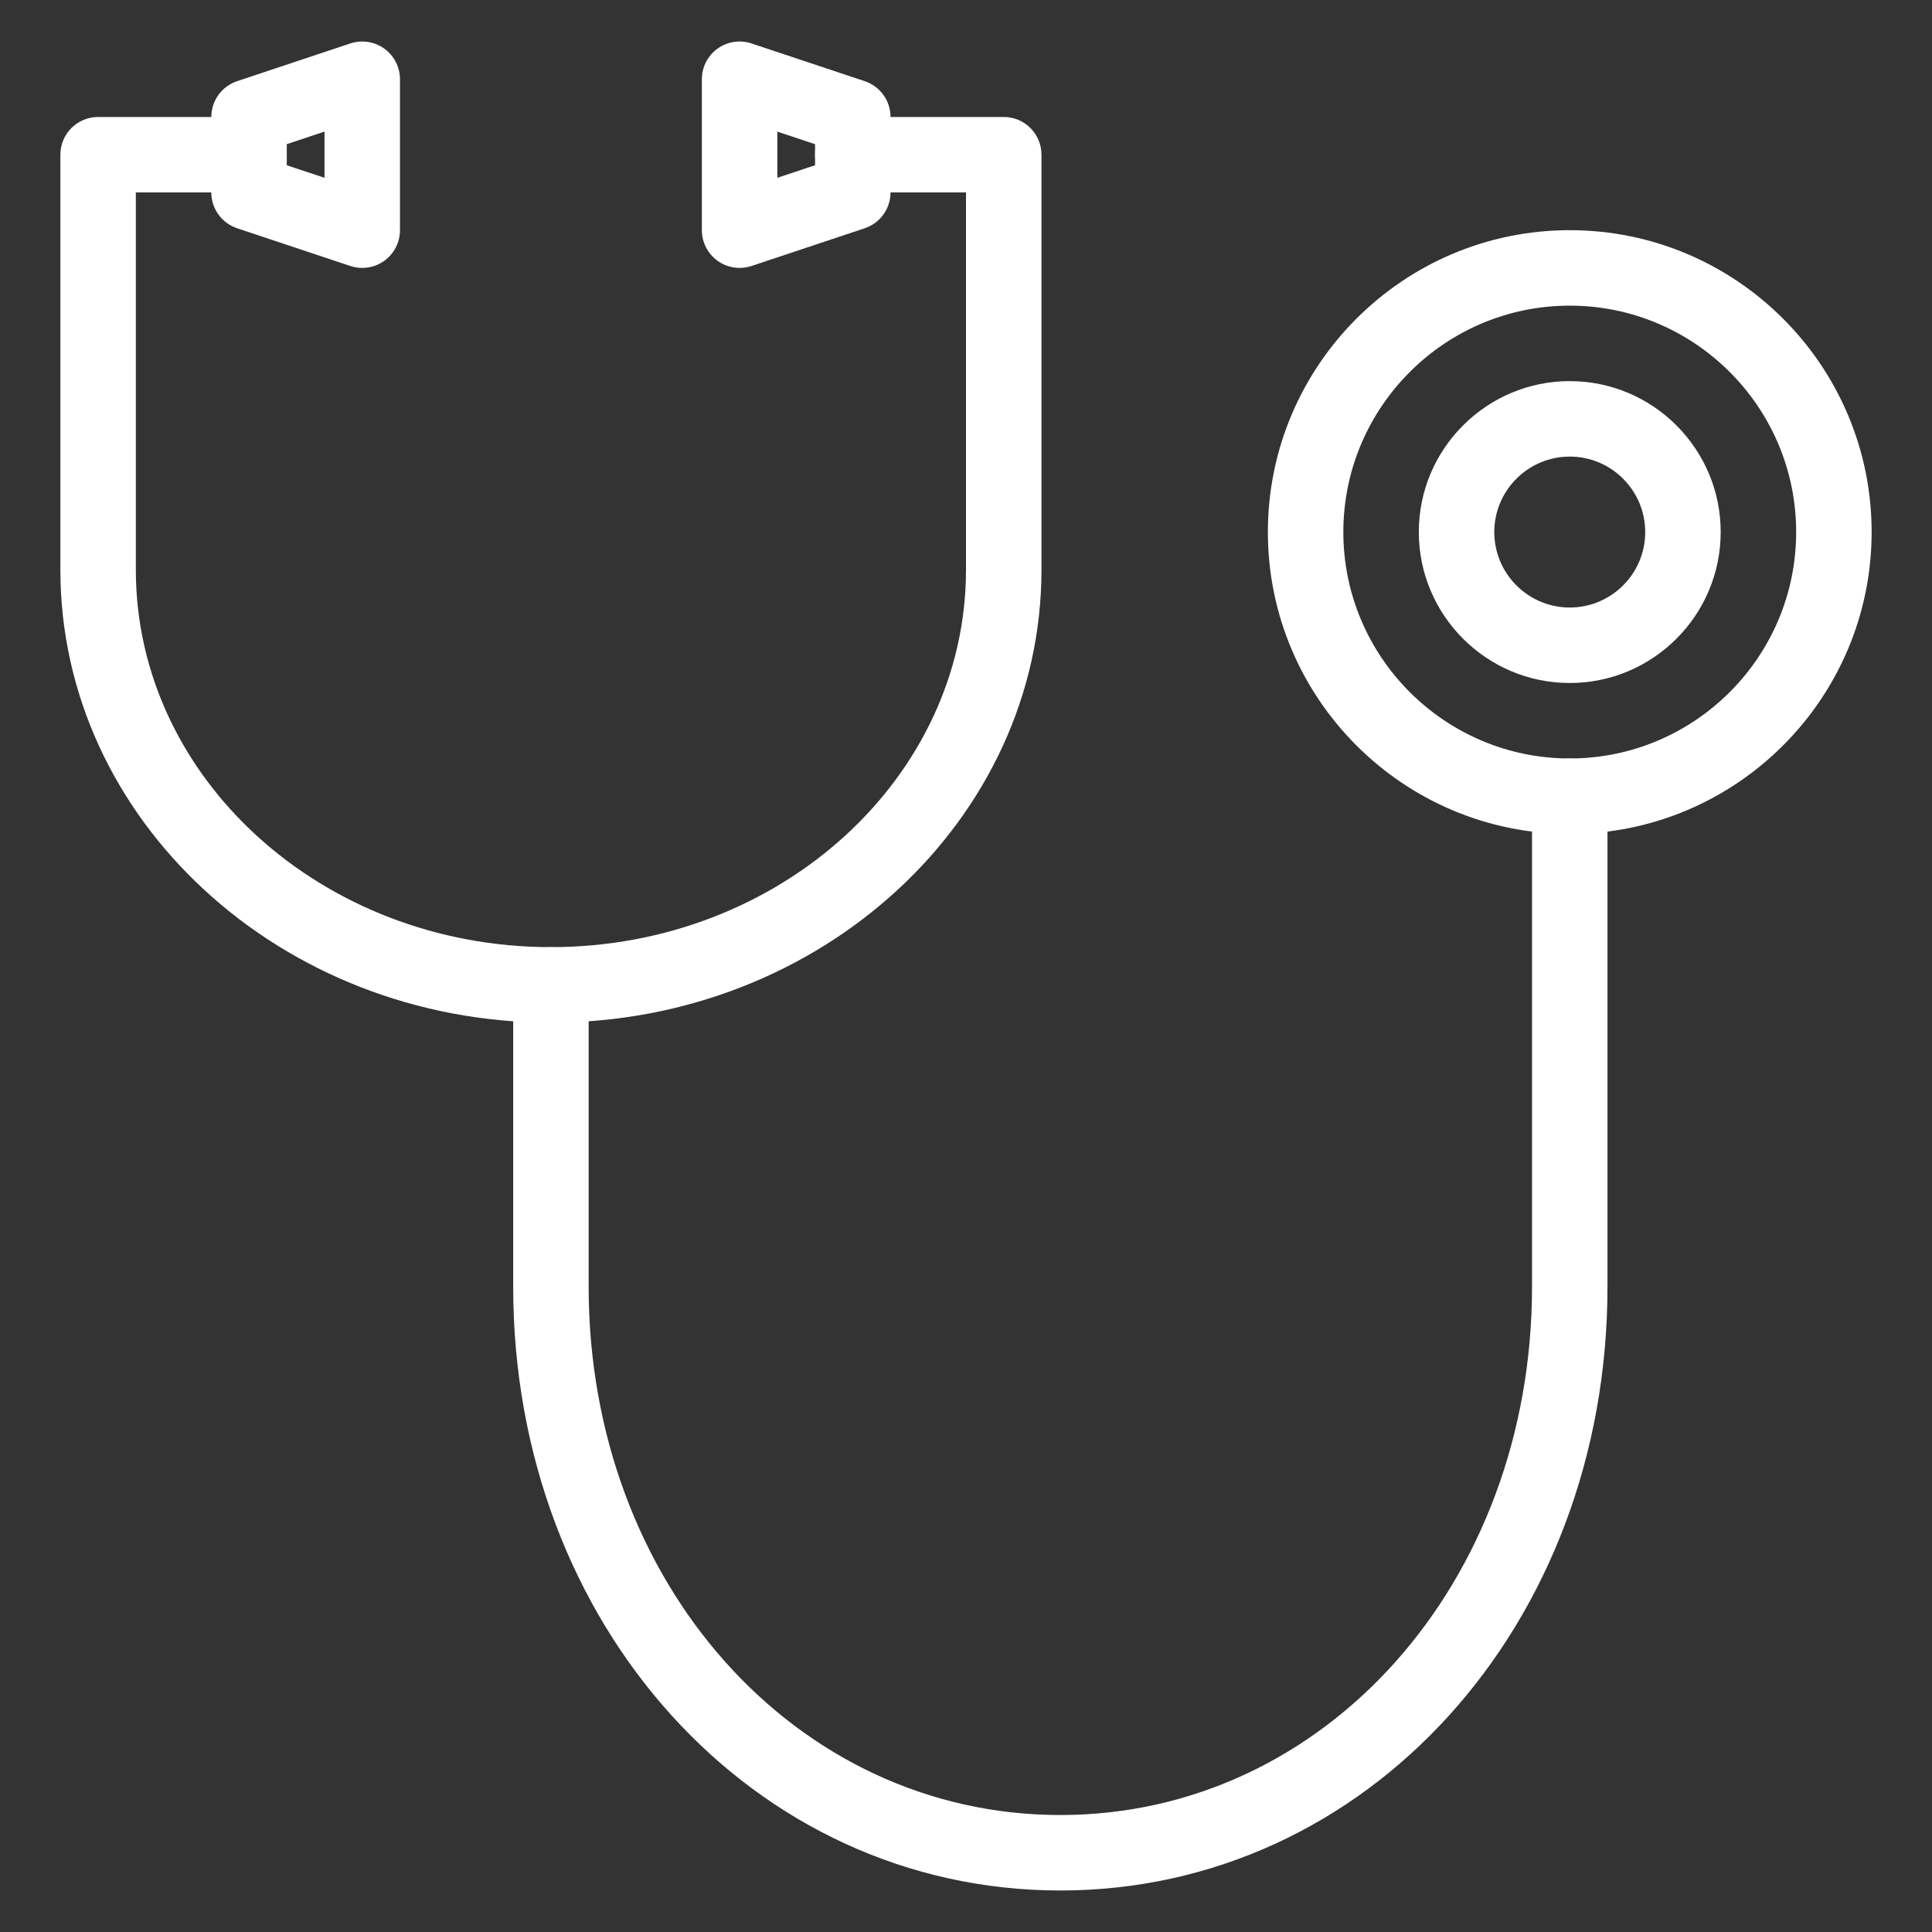
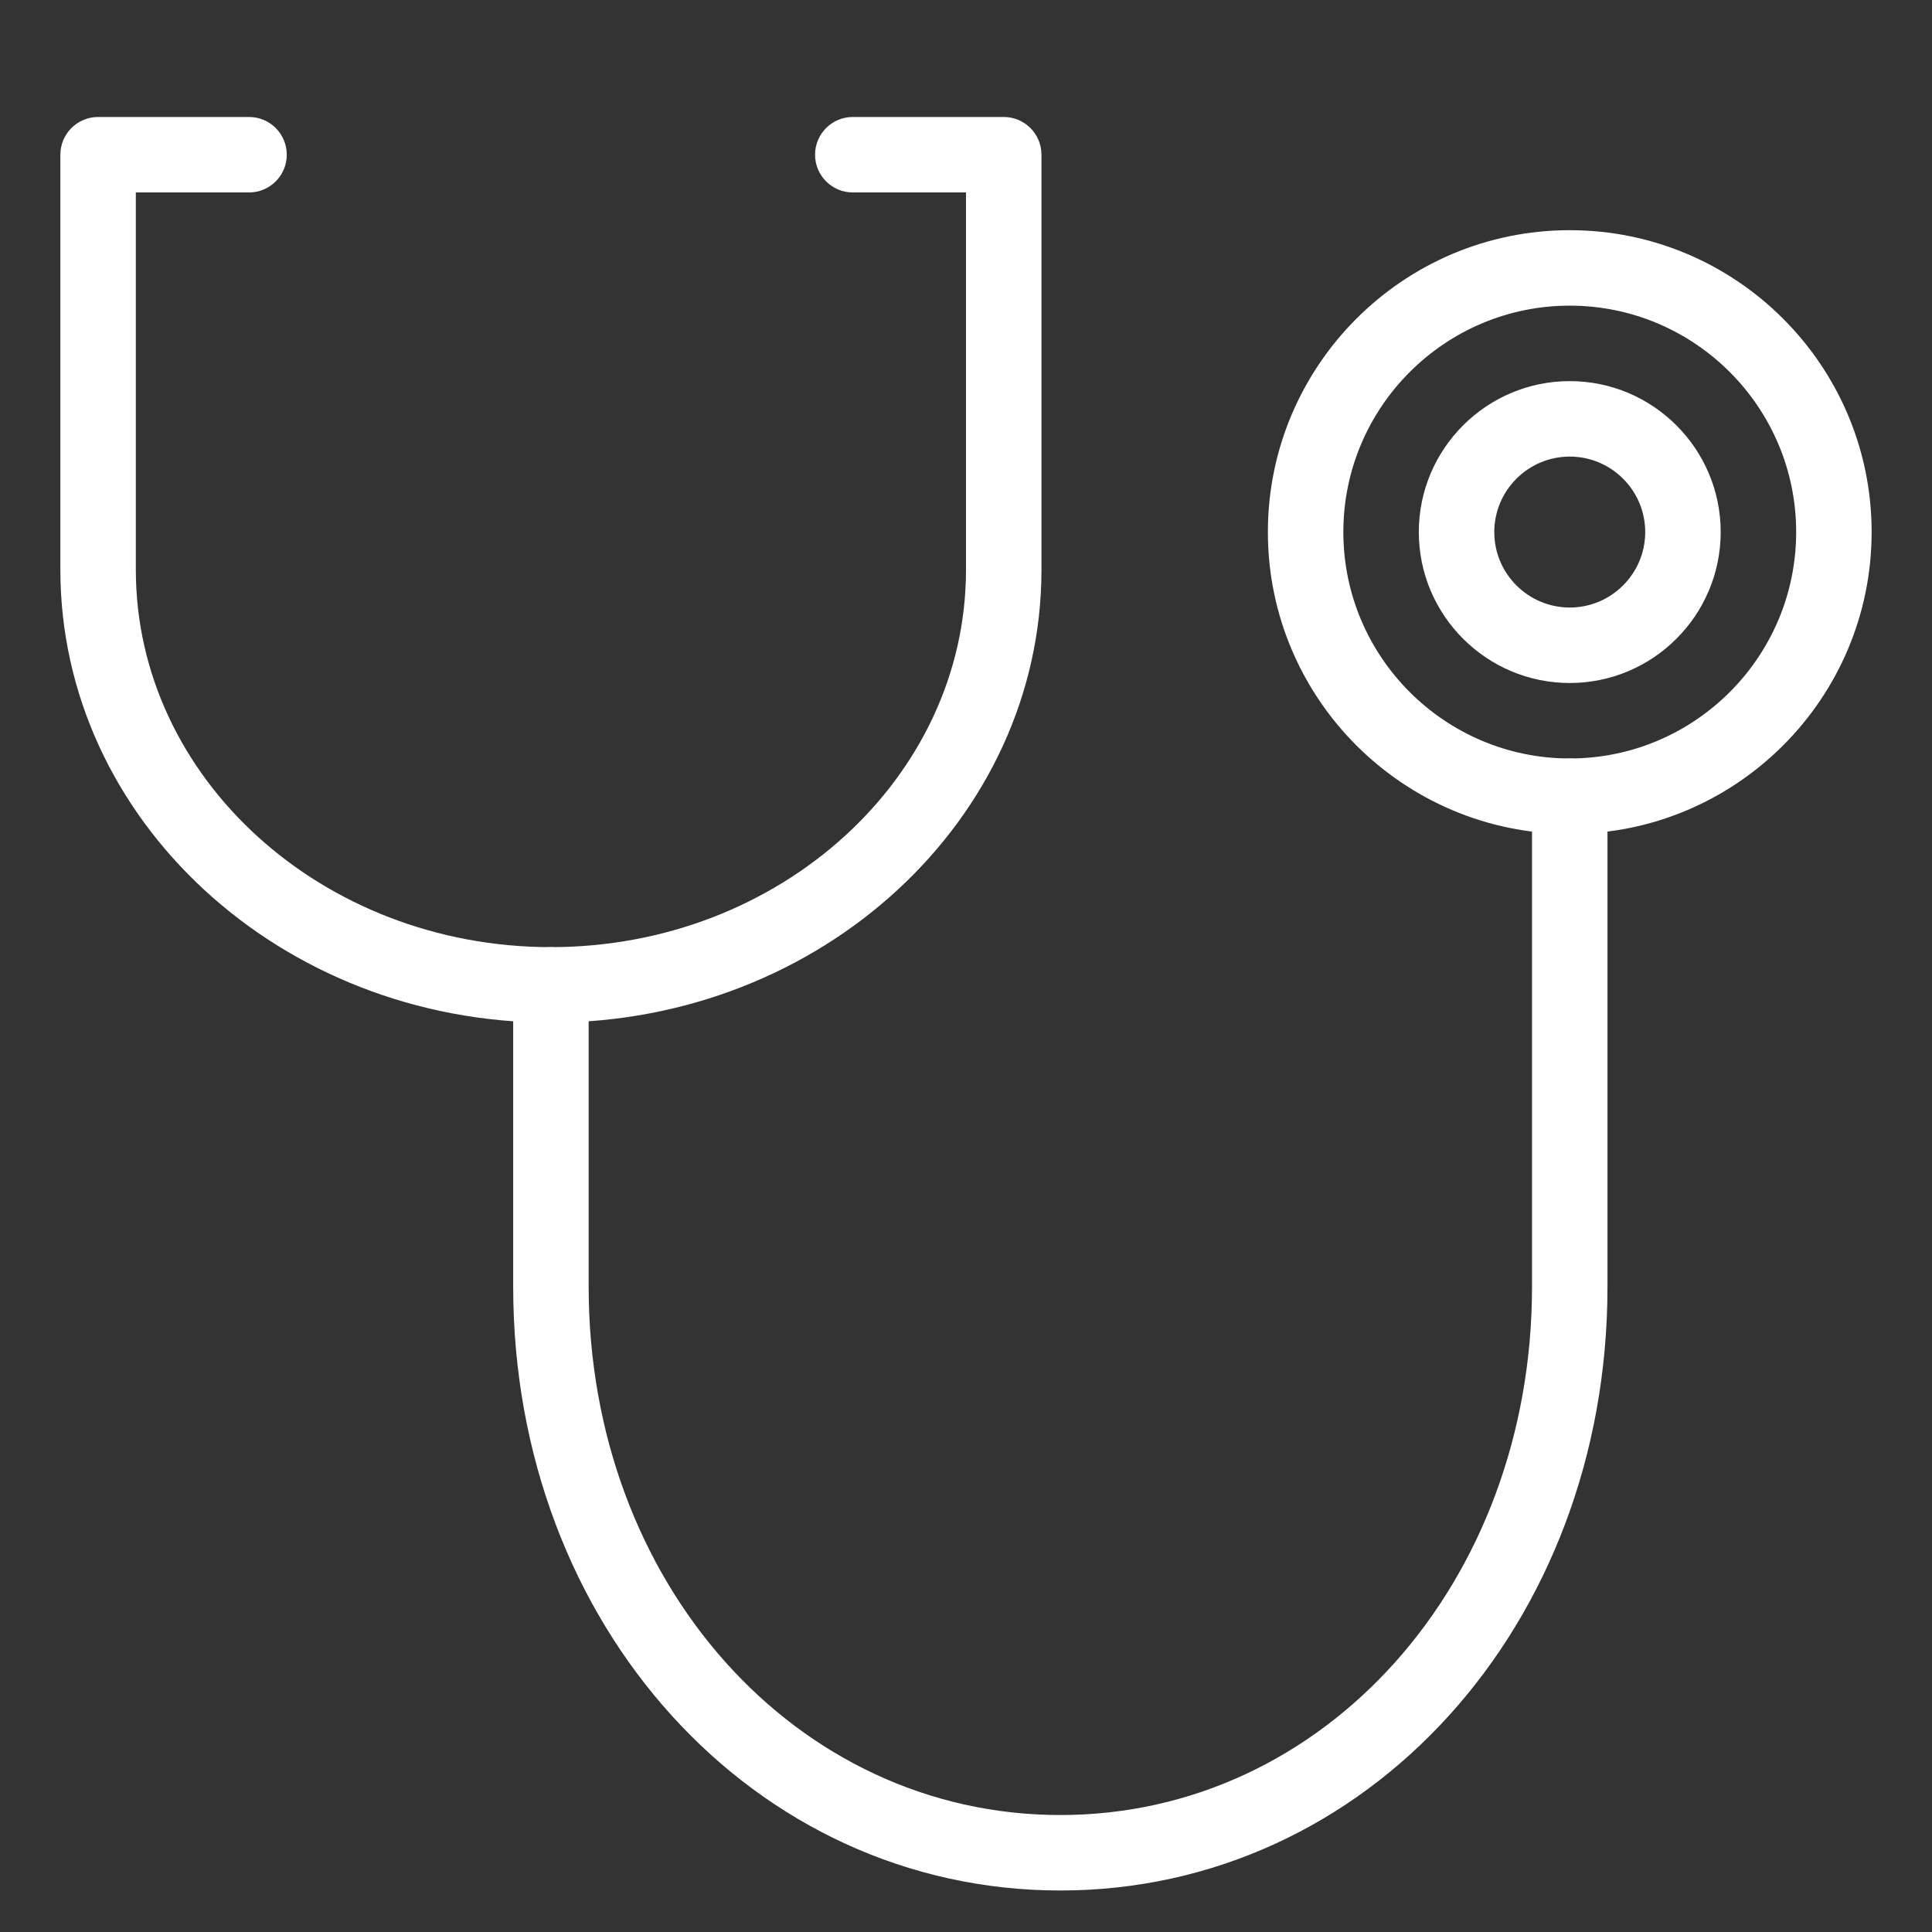
<svg xmlns="http://www.w3.org/2000/svg" version="1.1" width="800px" height="800px" viewBox="0,0,256,256">
  <rect x="0" y="0" width="256" height="256" fill="#333333" stroke="none" />
  <g fill="#ffffff" fill-rule="nonzero" stroke="none" stroke-width="1" stroke-linecap="butt" stroke-linejoin="miter" stroke-miterlimit="10" stroke-dasharray="" stroke-dashoffset="0" font-family="none" font-weight="none" font-size="none" text-anchor="none" style="mix-blend-mode: normal">
    <g transform="translate(-0.174,0.022) scale(0.5,0.5)">
      <g id="_x35_95_x2C__Healthcare_x2C__medical_x2C__stethoscope">
        <g>
          <g>
            <g>
              <g>
                <path d="M146.347,270.956c-71.682,0 -130,-53.832 -130,-120v-110c0,-5.523 4.477,-10 10,-10h40c5.523,0 10,4.477 10,10c0,5.523 -4.477,10 -10,10h-30v100c0,55.14 49.346,100 110,100c60.654,0 110,-44.859 110,-100v-100h-30c-5.523,0 -10,-4.477 -10,-10c0,-5.523 4.477,-10 10,-10h40c5.522,0 10,4.477 10,10v110c0.001,66.169 -58.317,120 -130,120z" />
              </g>
              <g>
-                 <path d="M96.347,70.957c-1.062,0 -2.129,-0.169 -3.162,-0.513l-30,-10c-4.083,-1.361 -6.838,-5.183 -6.838,-9.487v-20c0,-4.304 2.754,-8.125 6.838,-9.487l30,-10c3.048,-1.017 6.401,-0.506 9.009,1.375c2.607,1.879 4.153,4.898 4.153,8.112v40c0,3.214 -1.545,6.233 -4.153,8.112c-1.724,1.243 -3.775,1.888 -5.847,1.888zM76.347,43.749l10,3.333v-12.251l-10,3.333z" />
-               </g>
+                 </g>
              <g>
-                 <path d="M196.348,70.957c-2.073,0 -4.123,-0.645 -5.848,-1.888c-2.607,-1.879 -4.153,-4.898 -4.153,-8.112v-40c0,-3.214 1.545,-6.233 4.153,-8.112c2.608,-1.88 5.961,-2.391 9.009,-1.375l30,10c4.083,1.361 6.838,5.183 6.838,9.487v20c0,4.304 -2.754,8.125 -6.838,9.487l-30,10c-1.032,0.344 -2.1,0.513 -3.161,0.513zM206.347,34.831v12.252l10,-3.333v-5.585z" />
-               </g>
+                 </g>
              <g>
                <path d="M281.348,500.956c-81.309,0 -145,-70.28 -145,-160v-80c0,-5.523 4.477,-10 10,-10c5.523,0 10,4.477 10,10v80c0,78.505 54.907,140 125,140c70.093,0 125,-61.495 125,-140v-130c0,-5.523 4.478,-10 10,-10c5.522,0 10,4.477 10,10v130c0,89.72 -63.692,160 -145,160z" />
              </g>
              <g>
                <path d="M416.348,220.957c-44.112,0 -80,-35.888 -80,-80c0,-44.112 35.888,-80 80,-80c44.112,0 80,35.888 80,80c0,44.112 -35.888,80 -80,80zM416.348,80.957c-33.084,0 -60,26.916 -60,60c0,33.084 26.916,60 60,60c33.084,0 60,-26.916 60,-60c0,-33.084 -26.916,-60 -60,-60z" />
              </g>
              <g>
                <path d="M416.348,180.957c-22.056,0 -40,-17.944 -40,-40c0,-22.056 17.944,-40 40,-40c22.056,0 40,17.944 40,40c0,22.056 -17.945,40 -40,40zM416.348,120.957c-11.028,0 -20,8.972 -20,20c0,11.028 8.972,20 20,20c11.028,0 20,-8.972 20,-20c0,-11.028 -8.972,-20 -20,-20z" />
              </g>
            </g>
          </g>
        </g>
      </g>
      <g id="Layer_1" font-family="Inter, apple-system, BlinkMacSystemFont, &quot;Helvetica Neue&quot;, &quot;Segoe UI&quot;, &quot;Fira Sans&quot;, Roboto, Oxygen, Ubuntu, &quot;Droid Sans&quot;, Arial, sans-serif" font-weight="400" font-size="16" text-anchor="start" />
    </g>
  </g>
</svg>